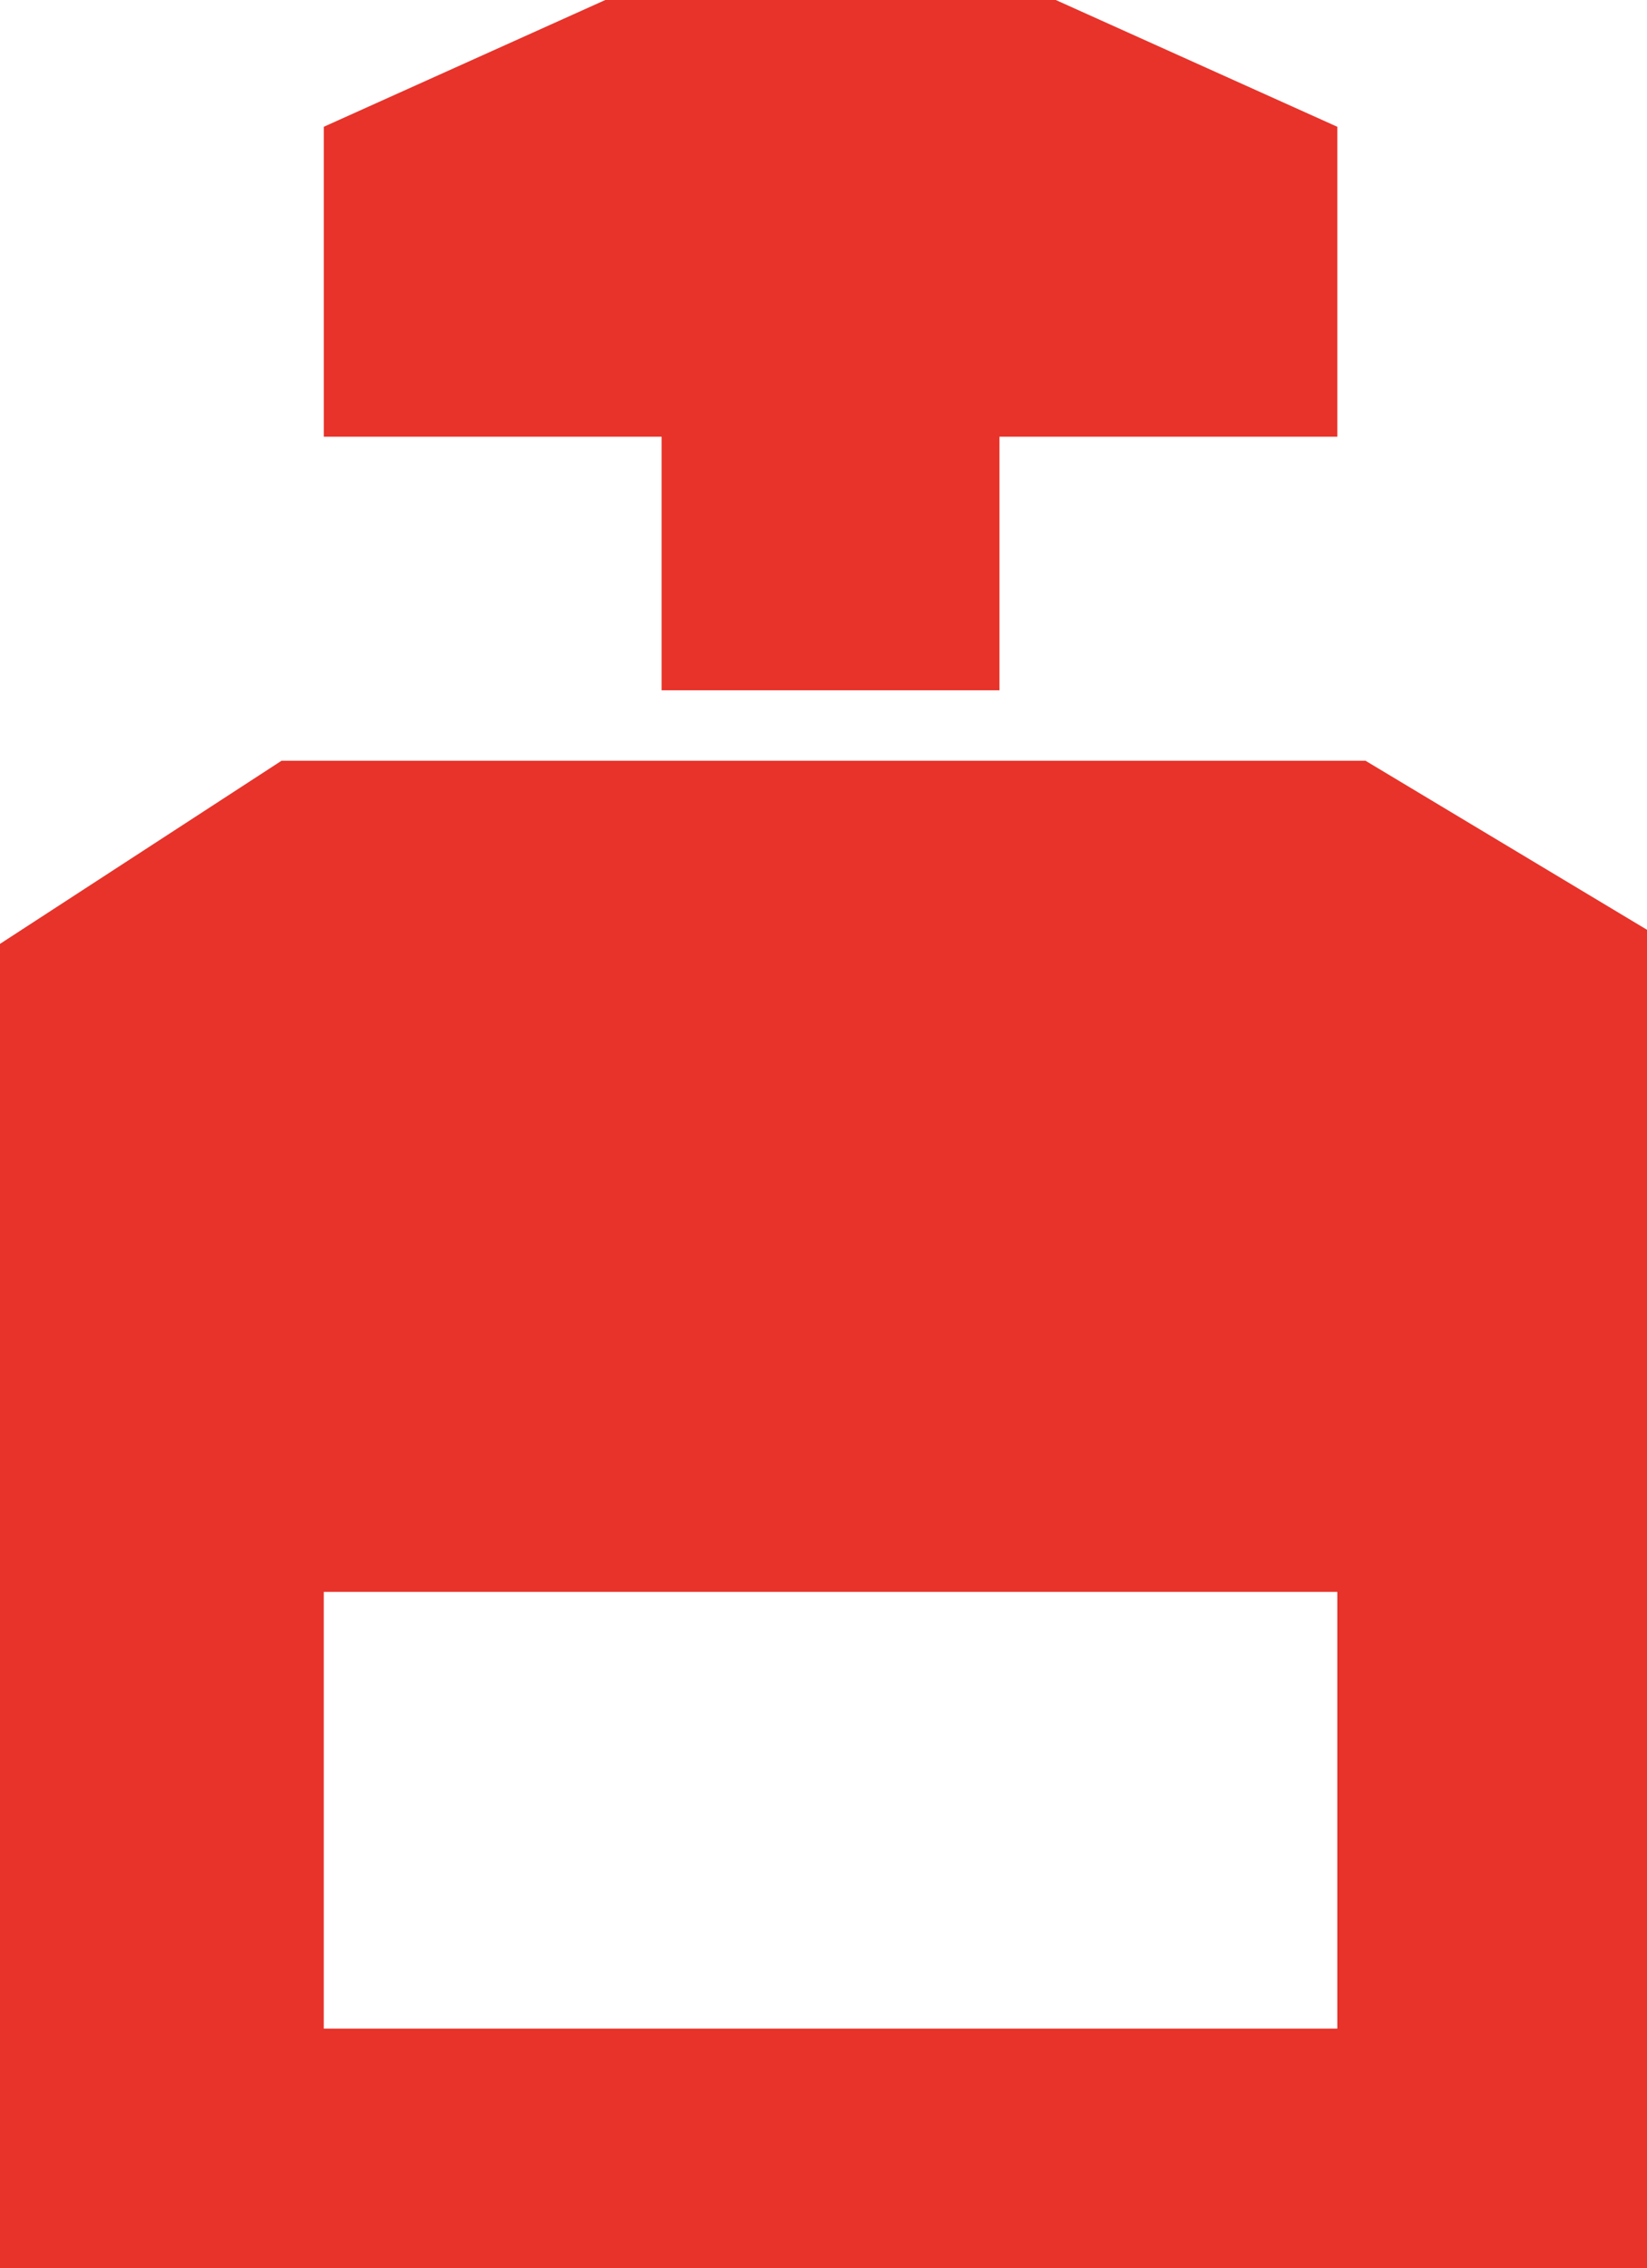
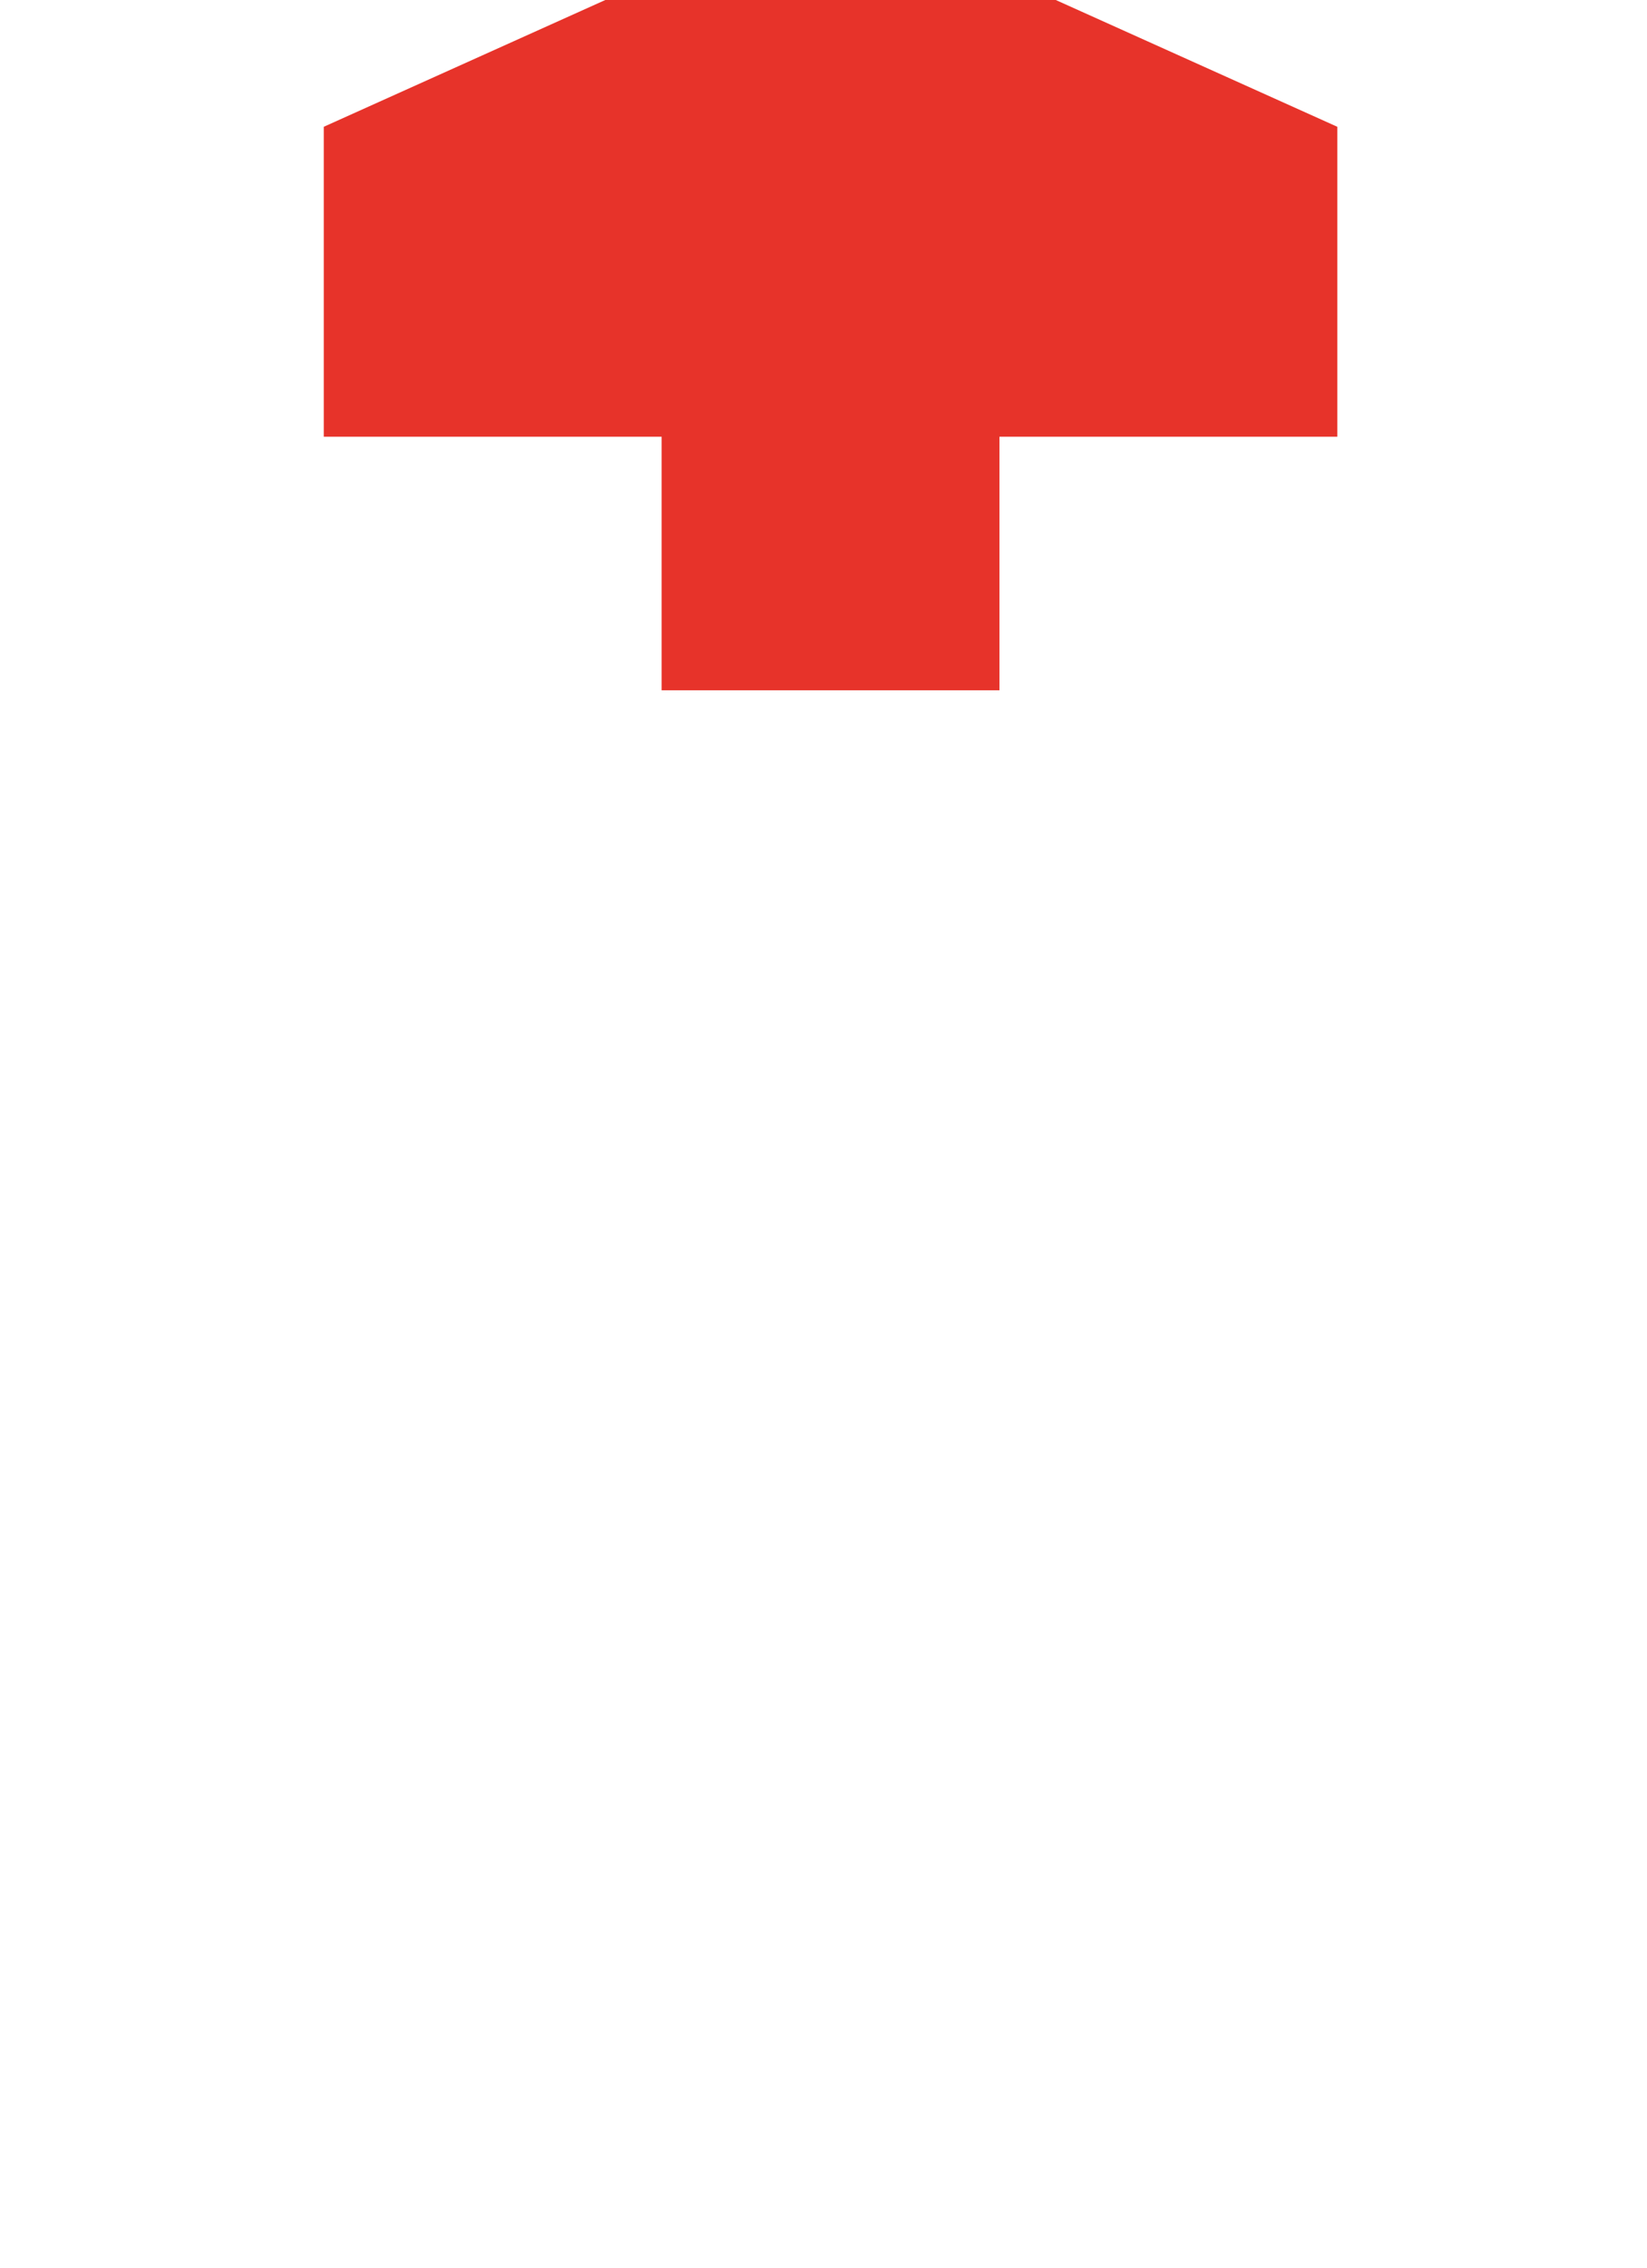
<svg xmlns="http://www.w3.org/2000/svg" width="117" height="161.001" viewBox="0 0 117 161.001">
-   <path d="M117,107H0V13L20,0H97l20,12v95ZM23,59V90H95V59Z" transform="translate(0 54)" fill="#e7332a" />
-   <path d="M24,49V31H0V9L20,0H52L72,9V31H48V49Z" transform="translate(23)" fill="#e7332a" />
+   <path d="M24,49V31H0V9L20,0H52L72,9V31H48V49" transform="translate(23)" fill="#e7332a" />
</svg>